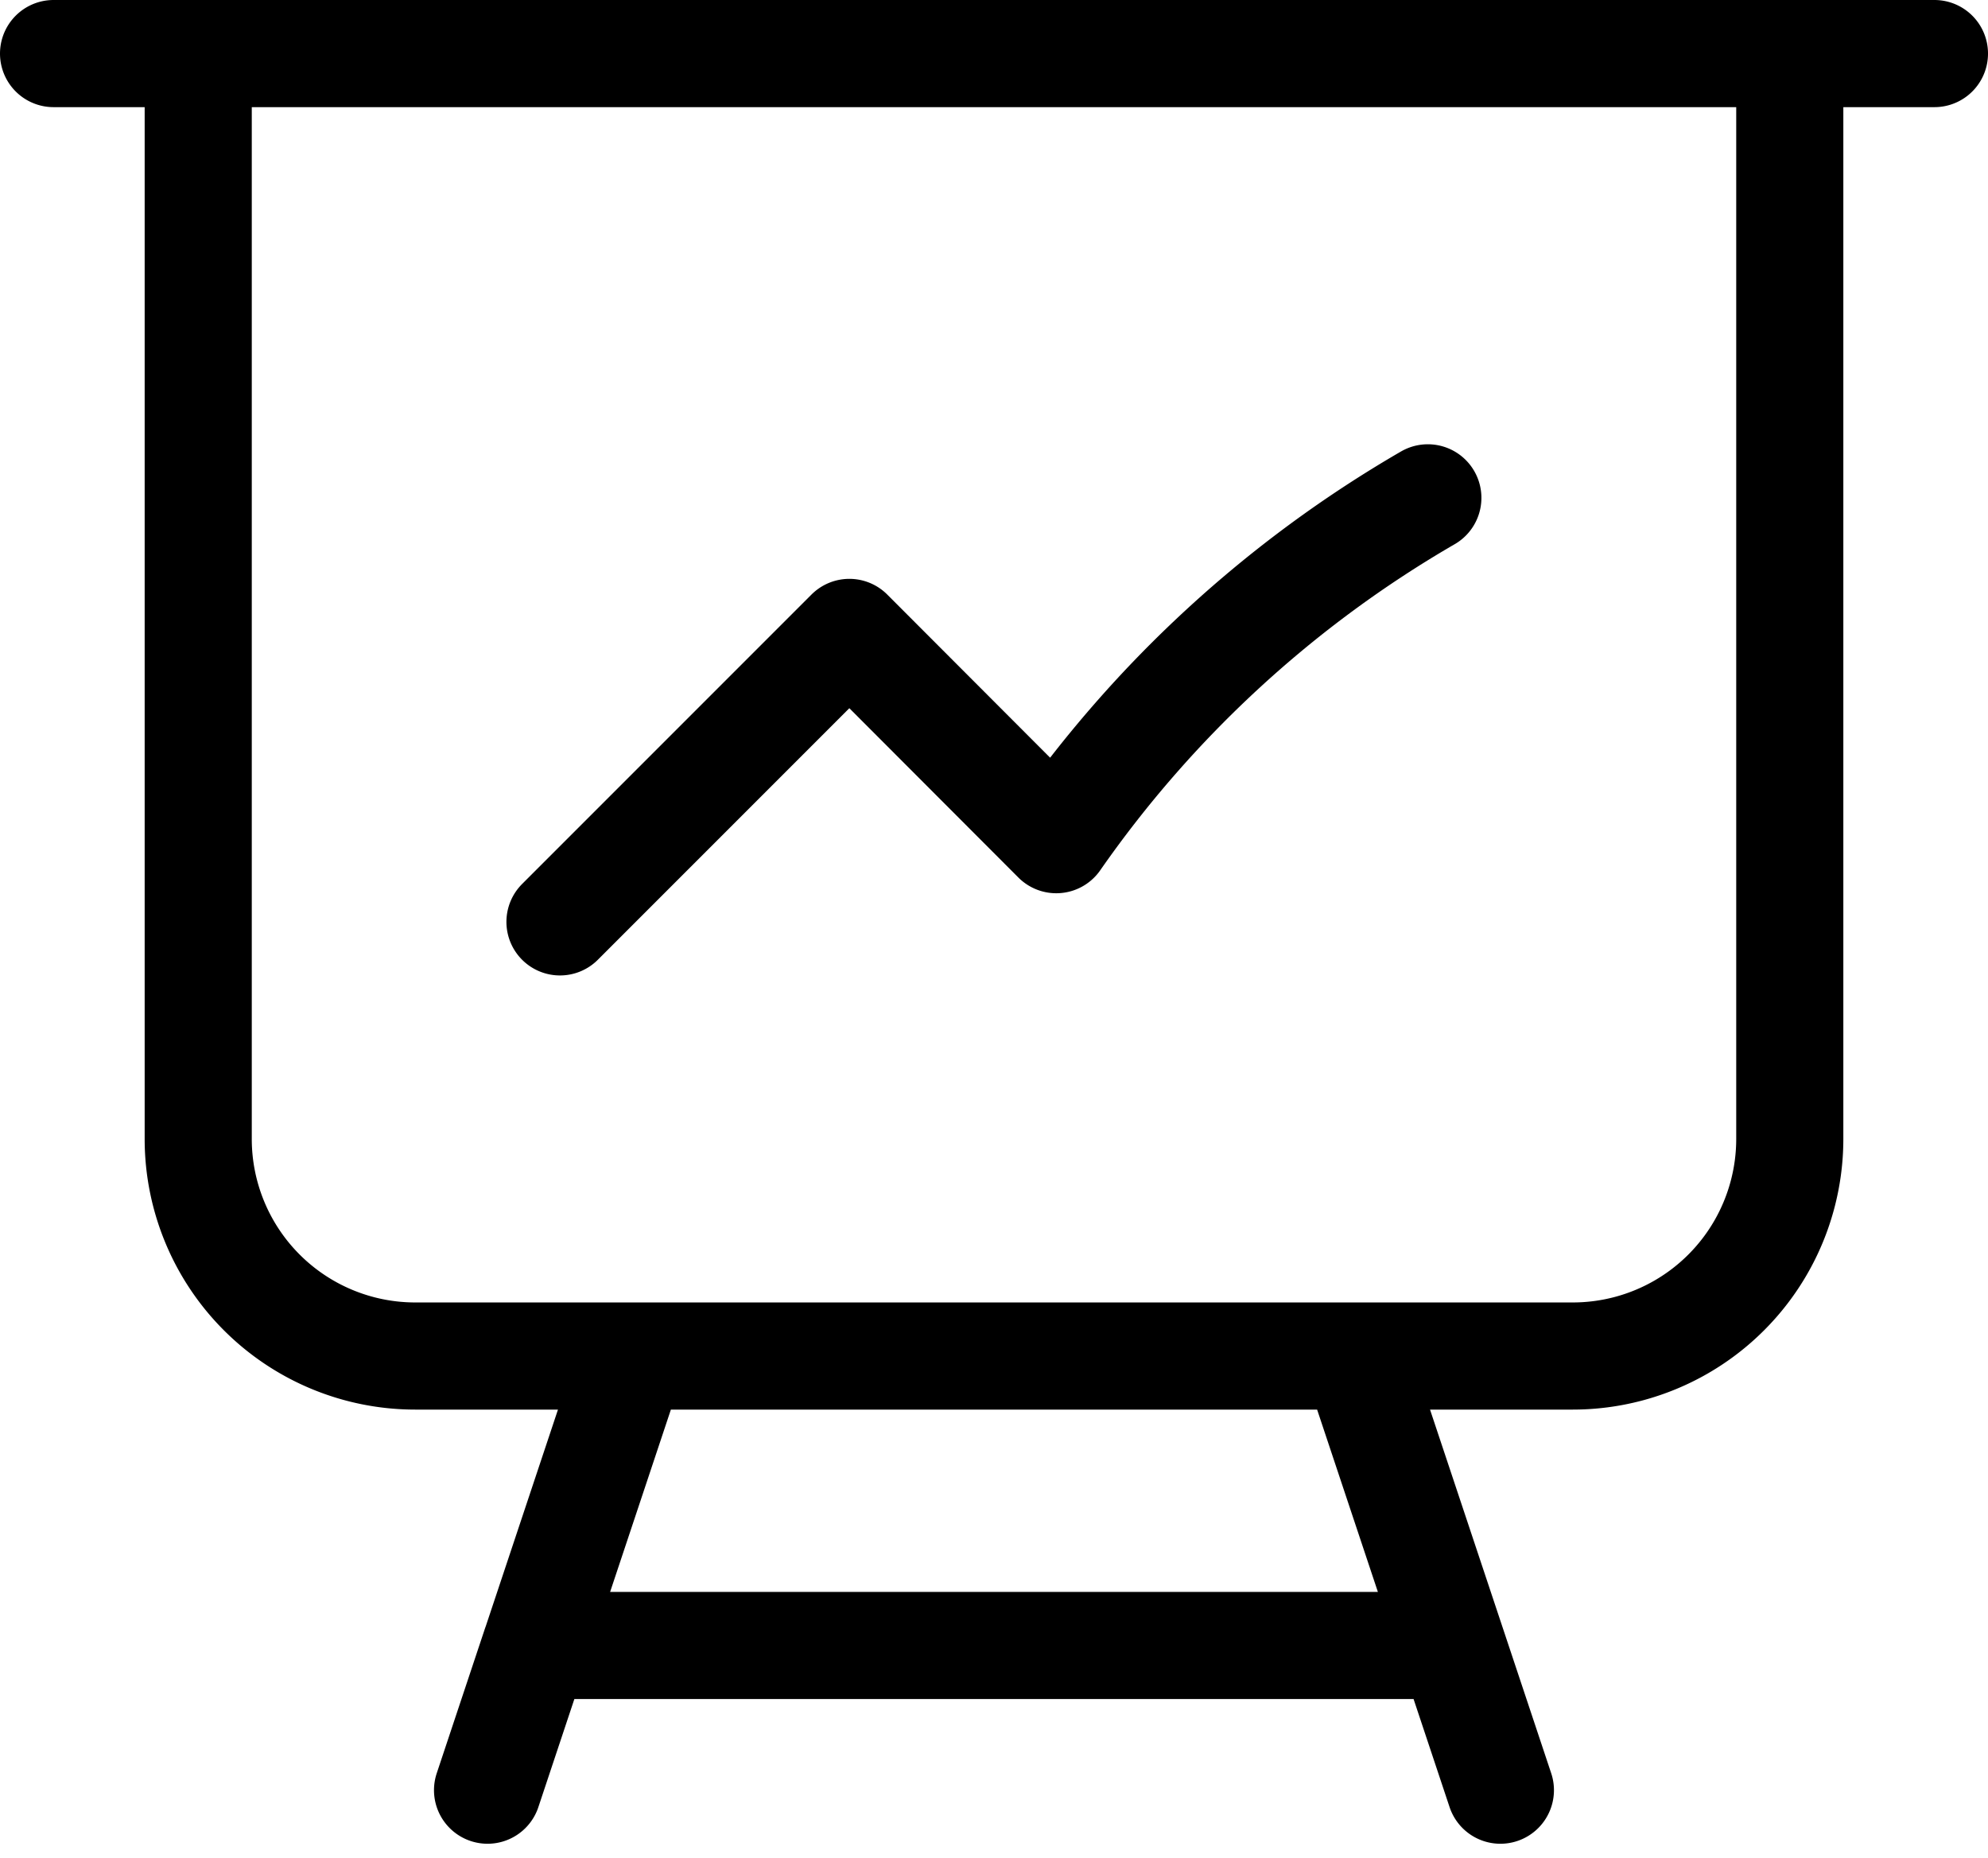
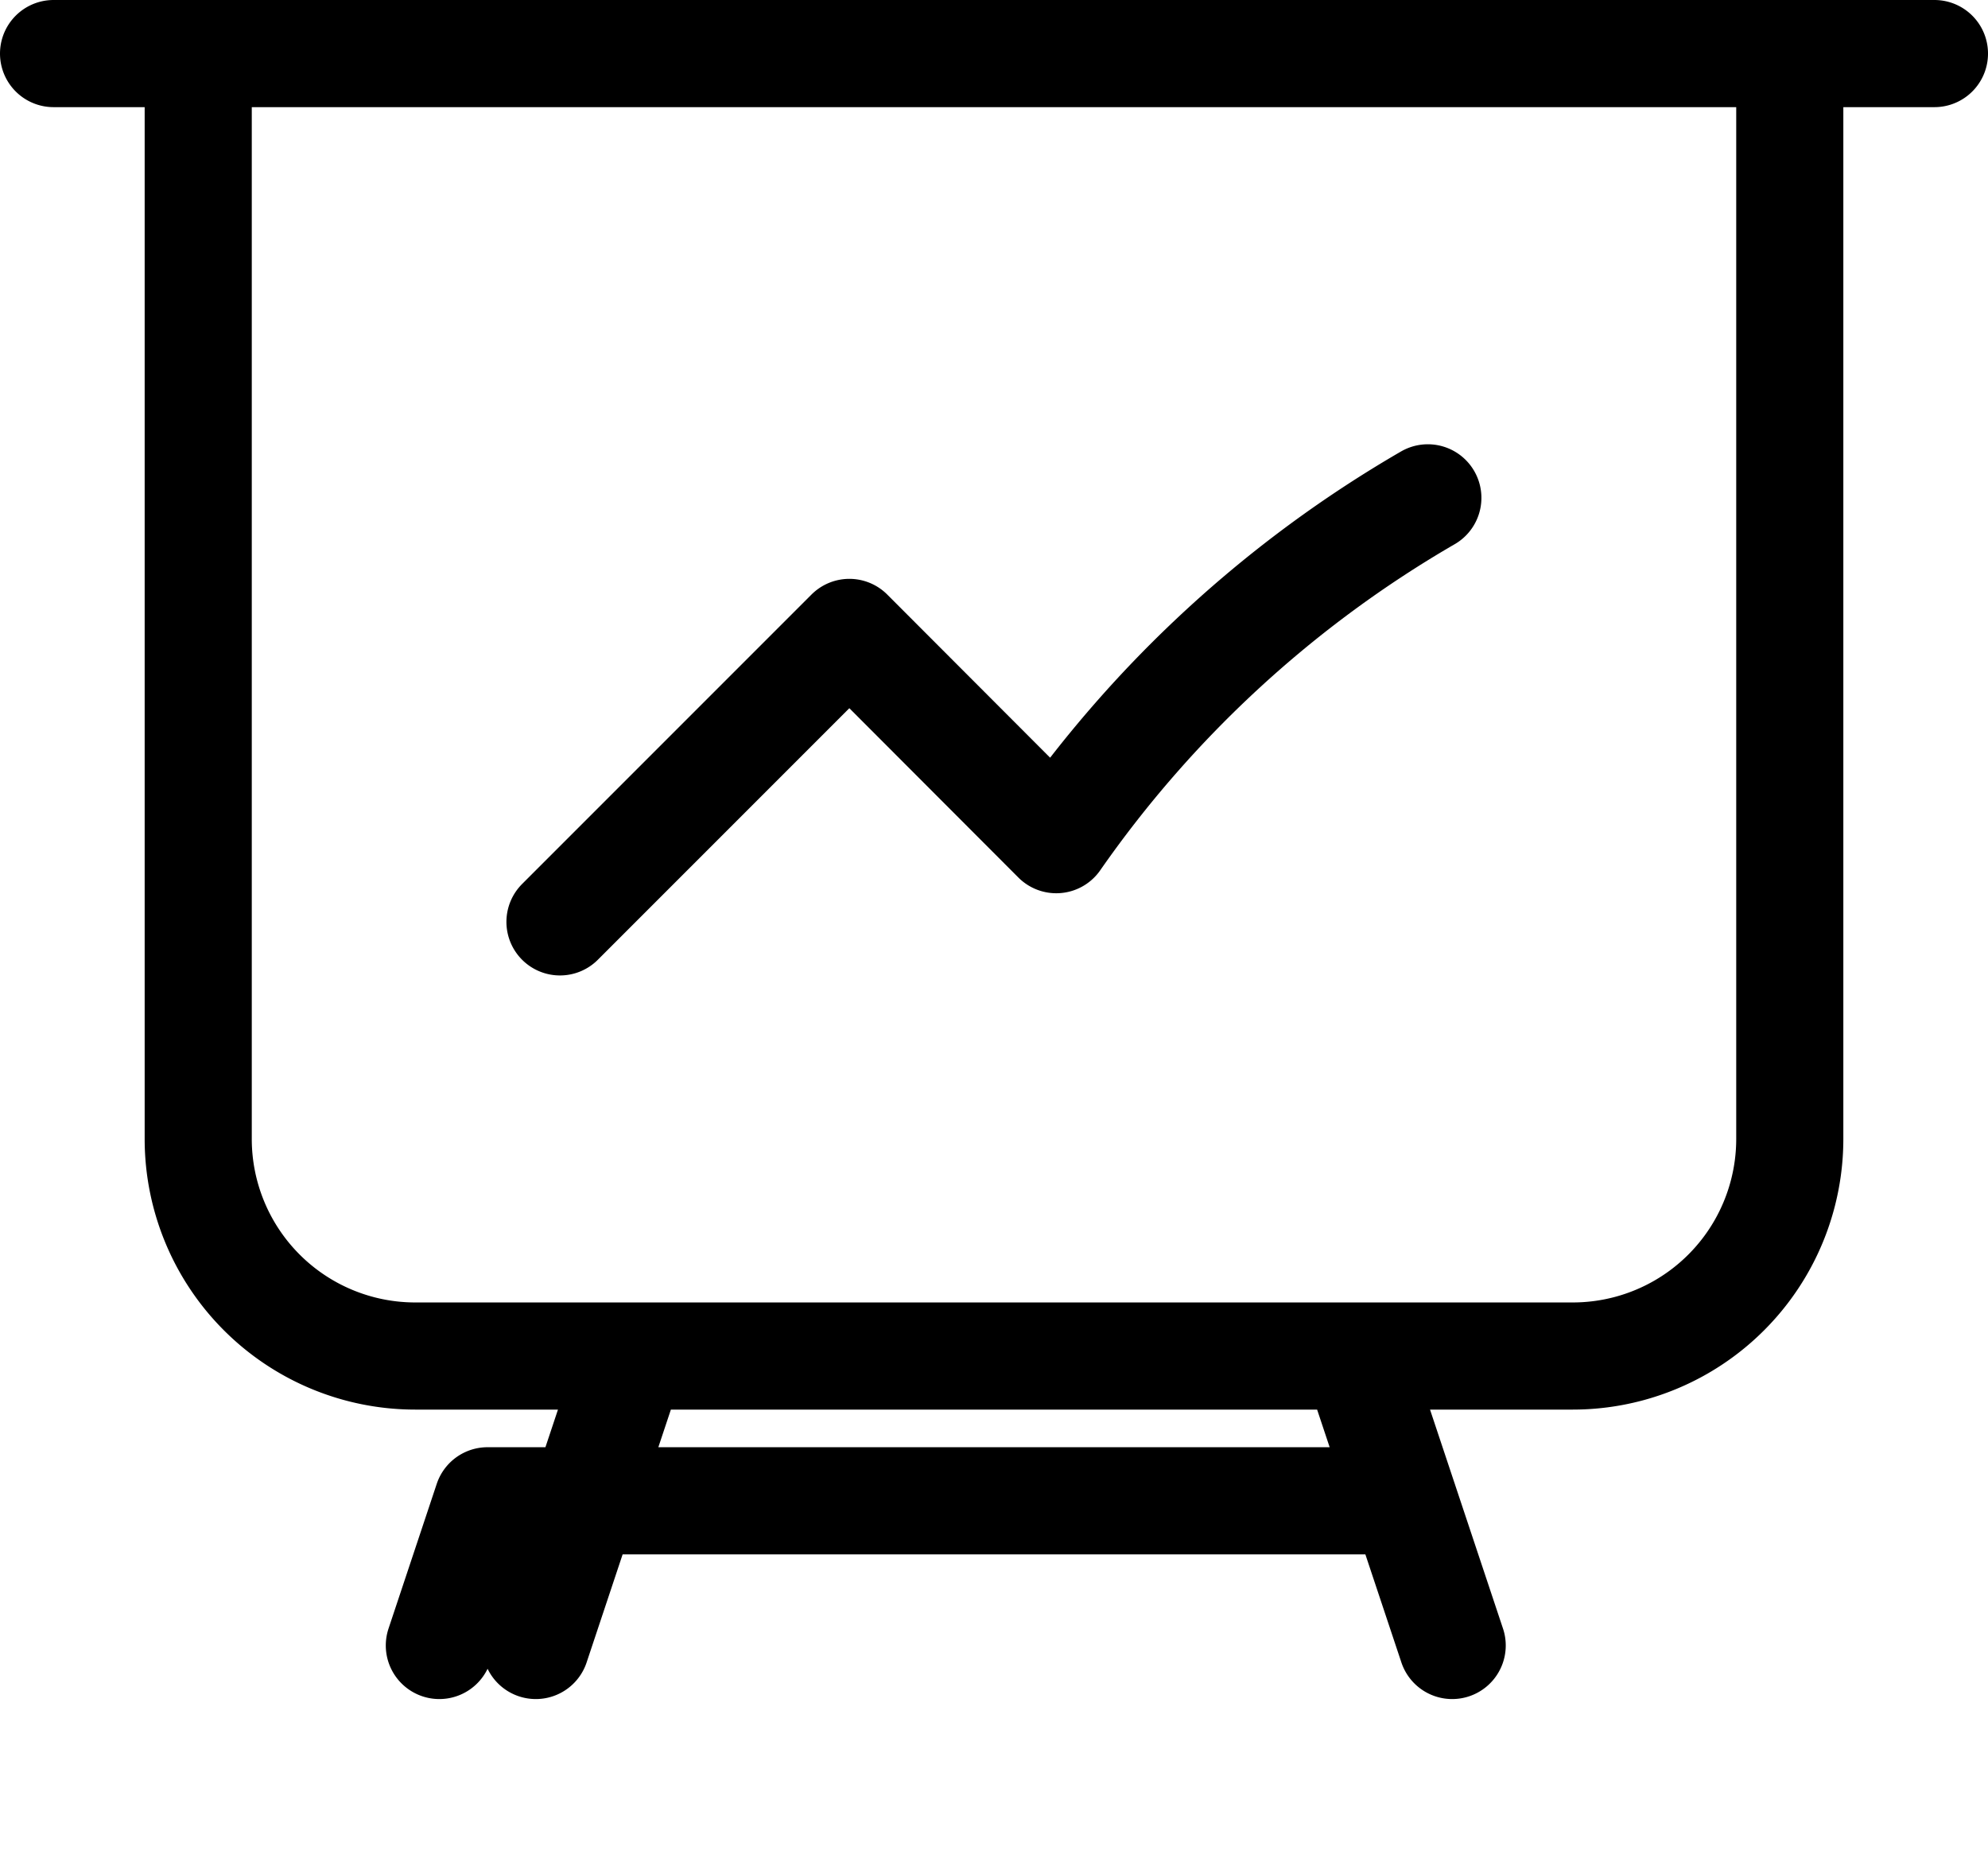
<svg xmlns="http://www.w3.org/2000/svg" width="33.407" height="31.214" viewBox="0 0 33.407 31.214">
-   <path id="Path_1736" data-name="Path 1736" d="M4.681,3V21.235a3.647,3.647,0,0,0,3.647,3.647h3.647M4.681,3H2.25M4.681,3H31.426m0,0h2.431M31.426,3V21.235a3.647,3.647,0,0,1-3.647,3.647H24.132m-12.157,0H24.132m-12.157,0-1.621,4.863m13.778-4.863,1.621,4.863m0,0,.81,2.431m-.81-2.431h-15.4m0,0-.81,2.431M10.76,17.588l4.863-4.863L19.1,16.207a19.55,19.55,0,0,1,6.244-5.743" transform="translate(-1.35 -2.1)" fill="none" stroke="#000" stroke-linecap="round" stroke-linejoin="round" stroke-width="1.8" />
+   <path id="Path_1736" data-name="Path 1736" d="M4.681,3V21.235a3.647,3.647,0,0,0,3.647,3.647h3.647M4.681,3H2.25M4.681,3H31.426m0,0h2.431M31.426,3V21.235a3.647,3.647,0,0,1-3.647,3.647H24.132m-12.157,0H24.132m-12.157,0-1.621,4.863m13.778-4.863,1.621,4.863m-.81-2.431h-15.4m0,0-.81,2.431M10.76,17.588l4.863-4.863L19.1,16.207a19.55,19.55,0,0,1,6.244-5.743" transform="translate(-1.35 -2.1)" fill="none" stroke="#000" stroke-linecap="round" stroke-linejoin="round" stroke-width="1.8" />
</svg>